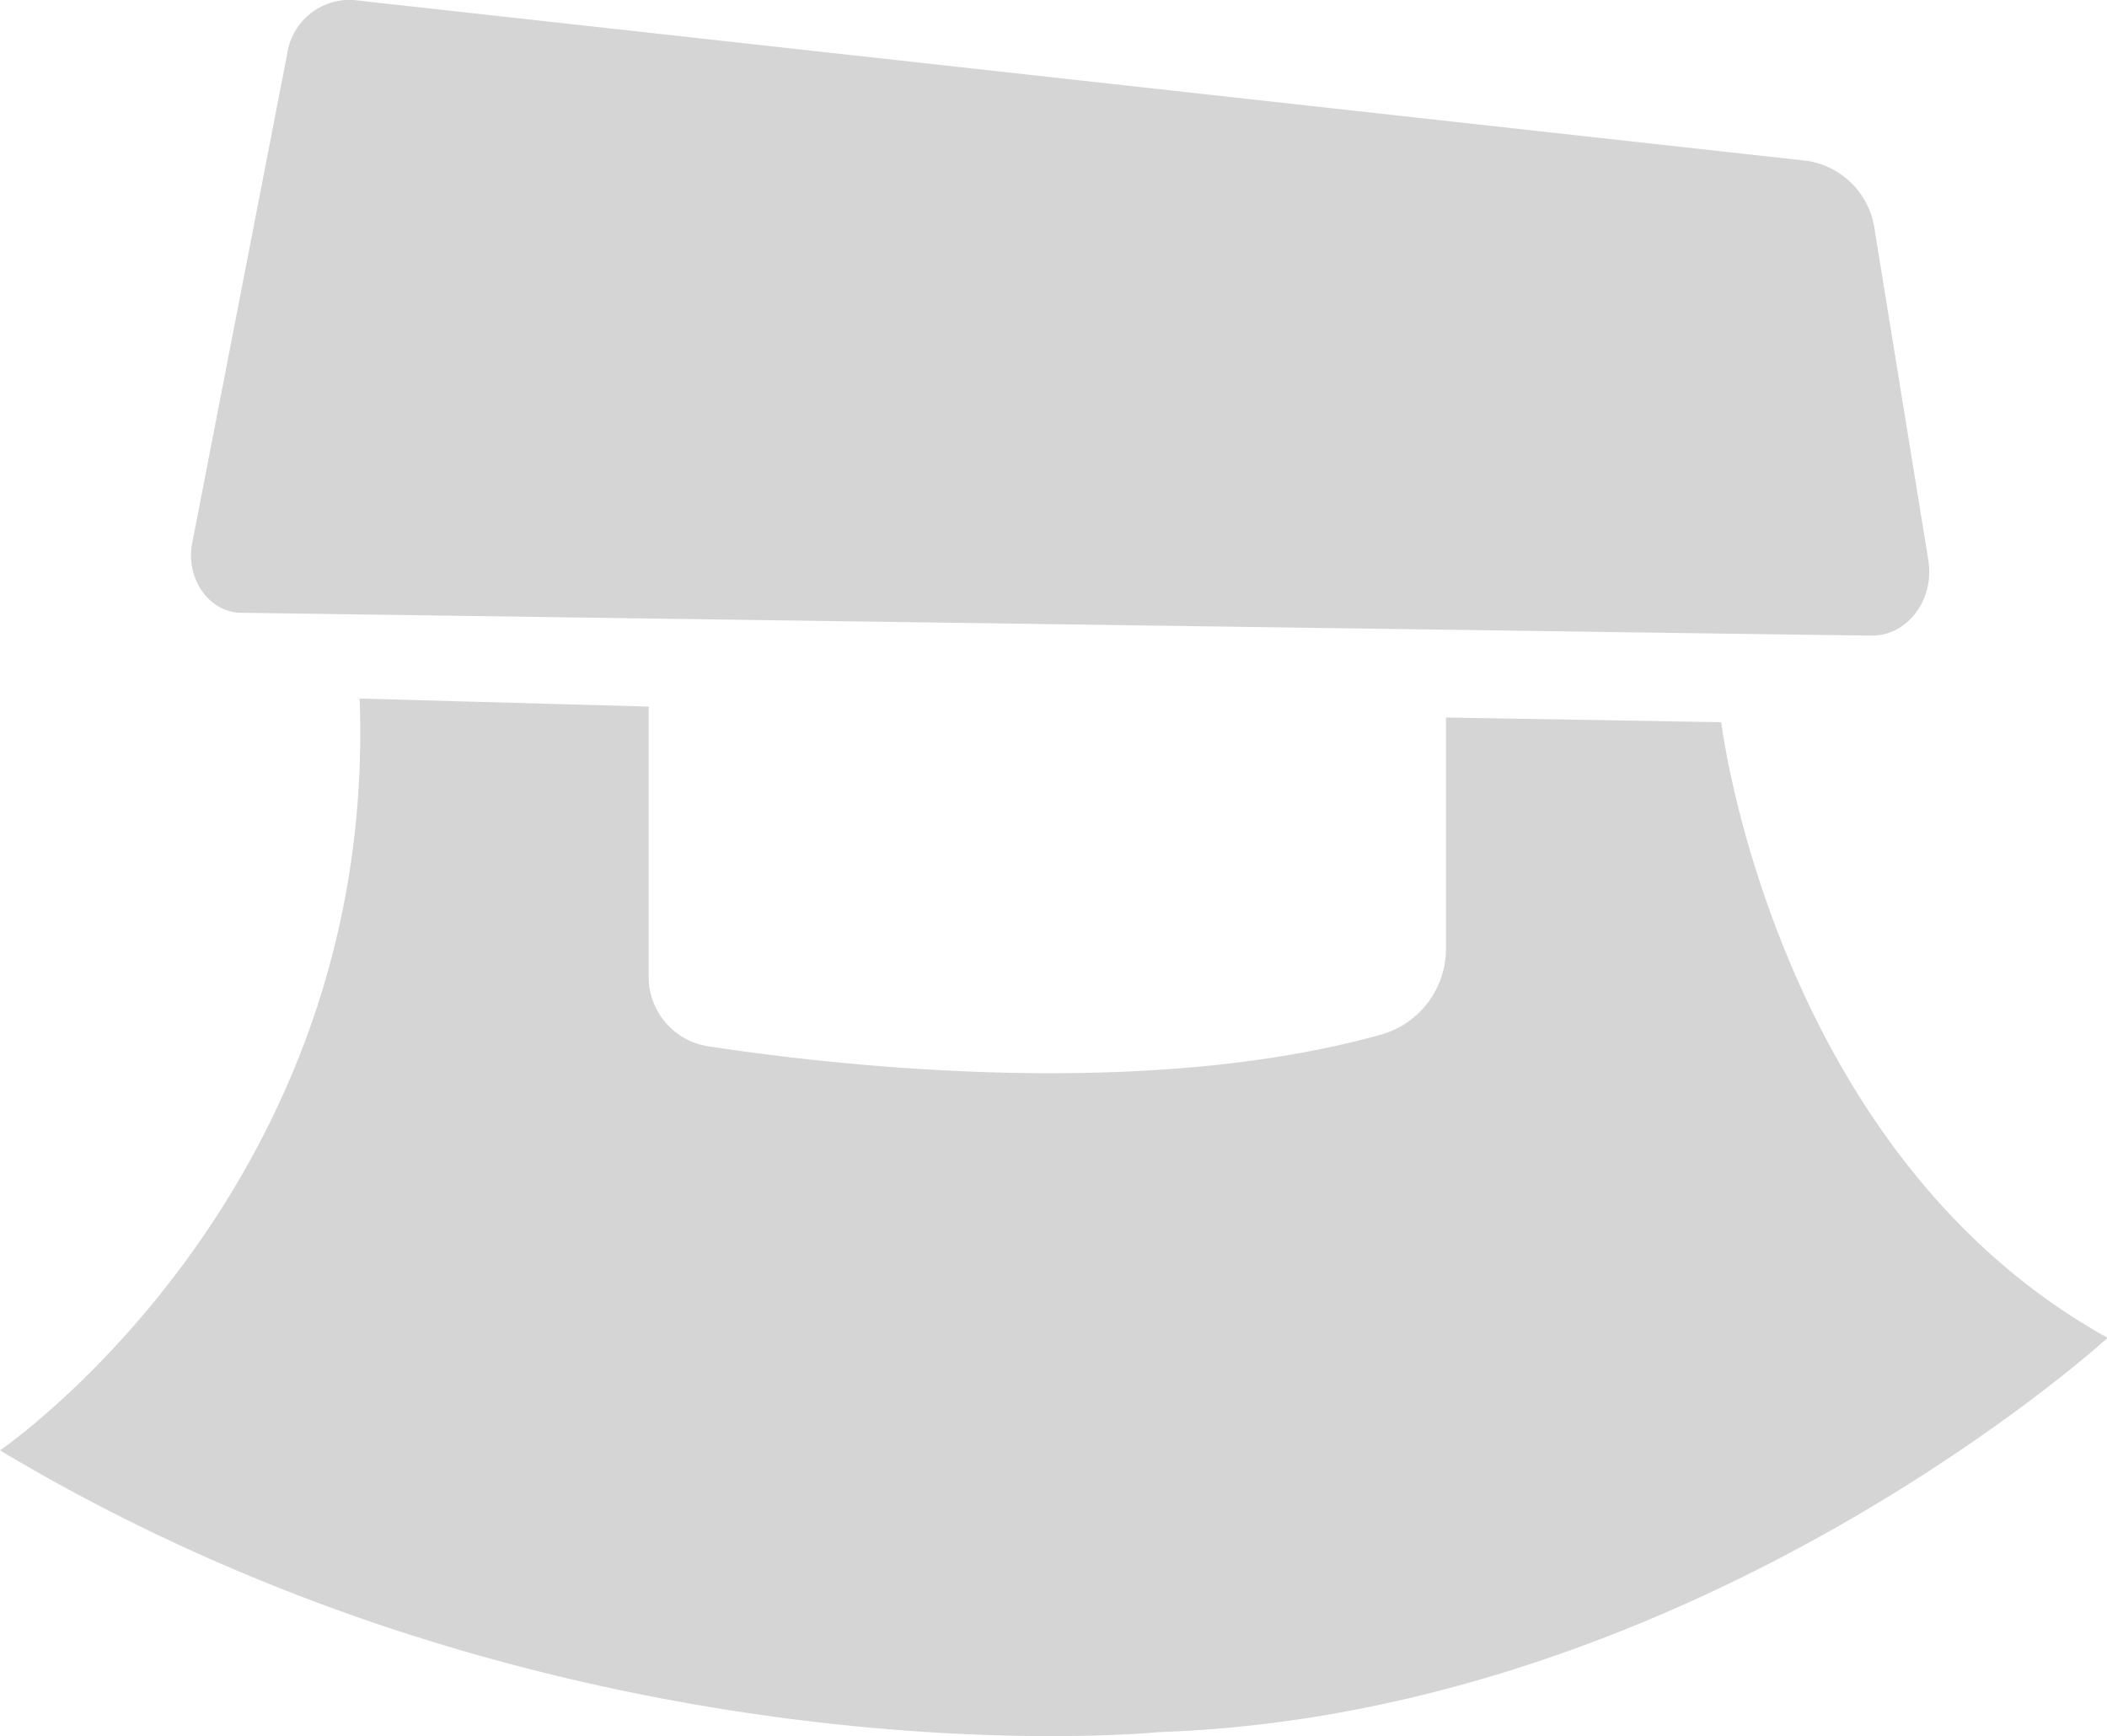
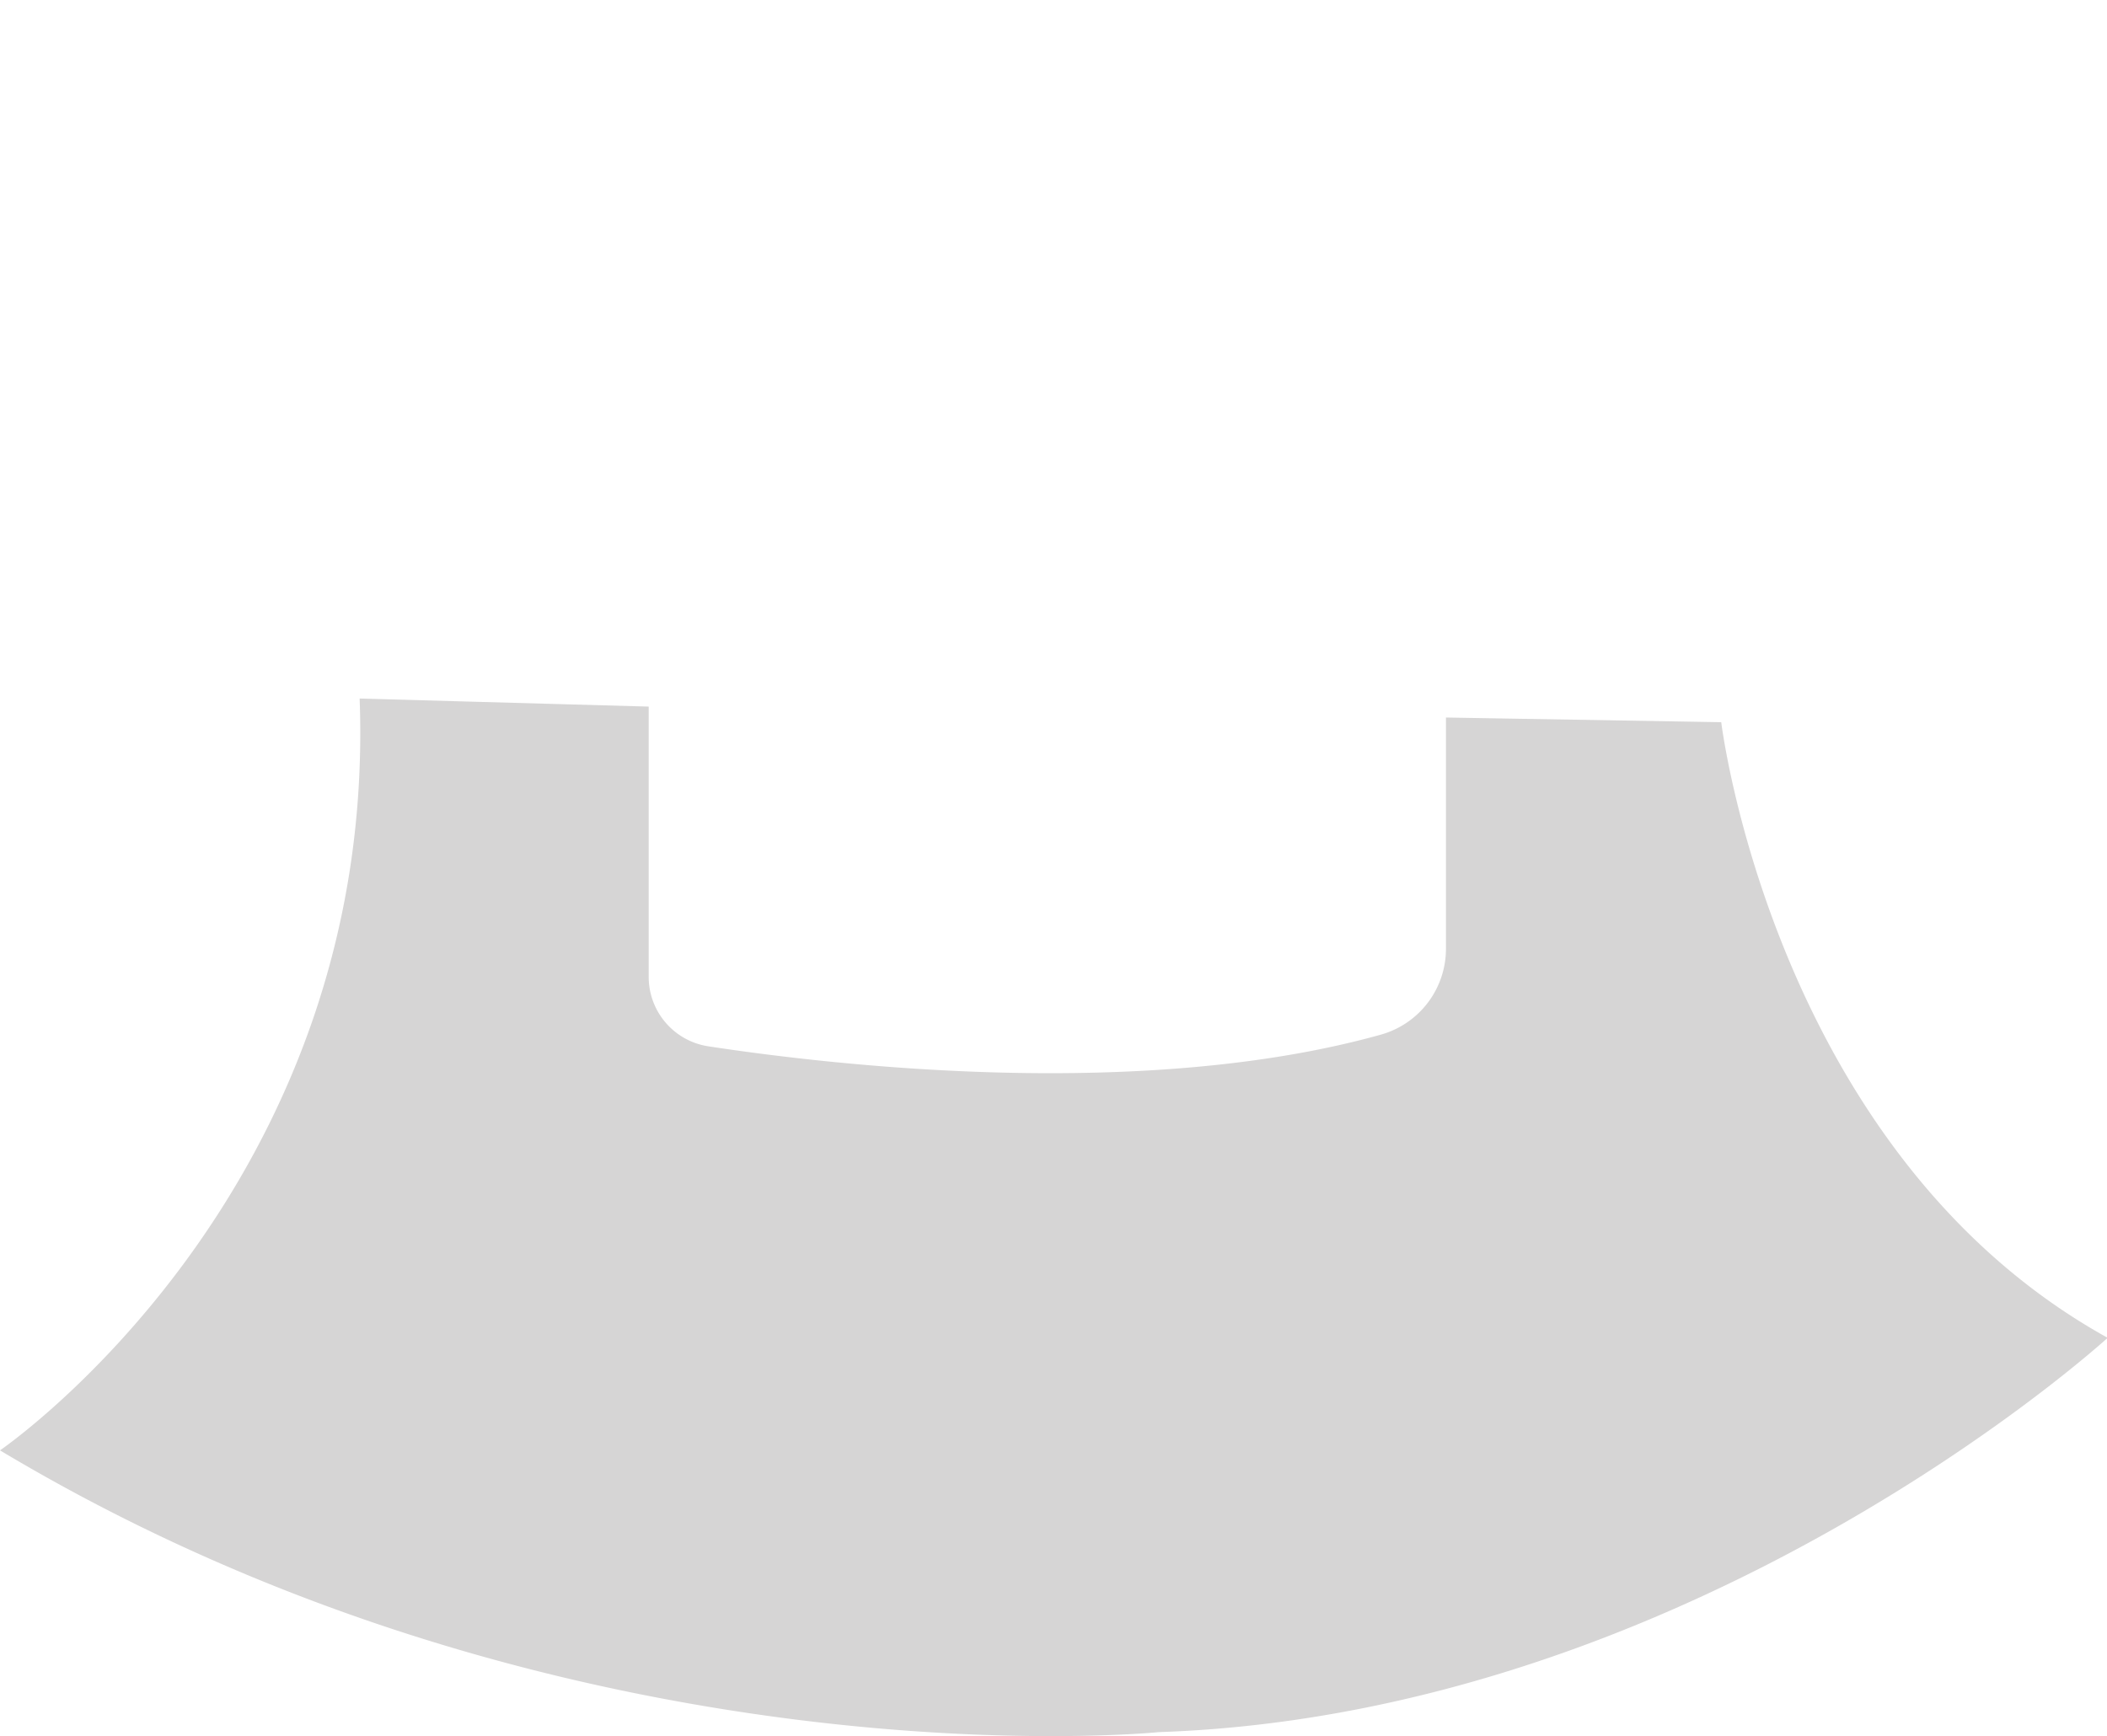
<svg xmlns="http://www.w3.org/2000/svg" id="Layer_1" data-name="Layer 1" viewBox="0 0 162.11 133.59">
  <defs>
    <style>.cls-1{fill:#D6D5D5;}</style>
  </defs>
-   <path class="cls-1" d="M22.08,4.23,14.79,41.78c-.53,2.74,1.29,5.34,3.76,5.37l113.73,1.6,11.74.16c2.75,0,4.84-2.77,4.34-5.83l-4.11-25.3a6.2,6.2,0,0,0-5.18-5.4L27.18,0A4.86,4.86,0,0,0,22.08,4.23Z" />
  <path class="cls-1" d="M27.67,53.75C29.07,91.76,0,111.6,0,111.6c43.88,26.27,89.16,21.68,89.16,21.68,41.37-1.4,73-30.34,73-30.34-25.72-14.26-29.73-47.37-29.73-47.37l-21.18-.36V73a6.86,6.86,0,0,1-5,6.61c-18.25,5.1-41.92,2.4-51.75.9a5.4,5.4,0,0,1-4.59-5.35V54.37Z" />
</svg>